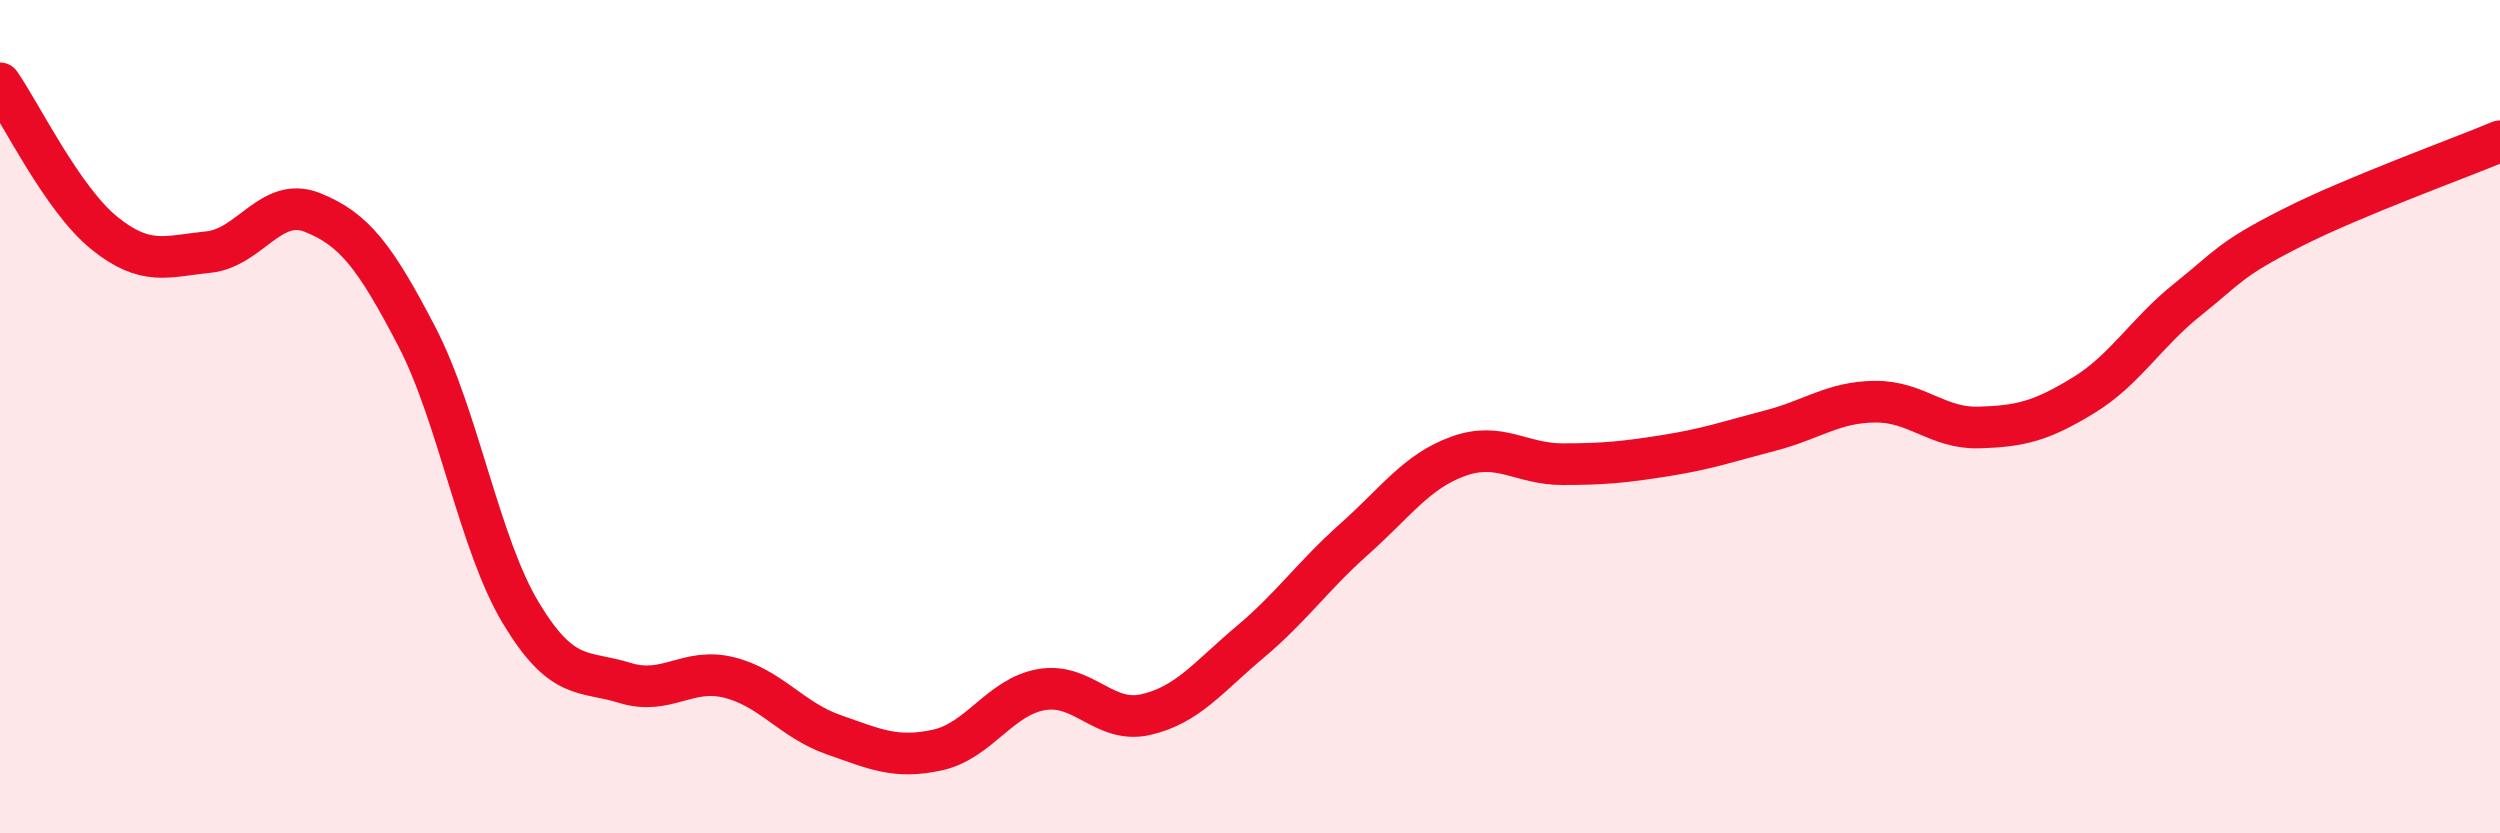
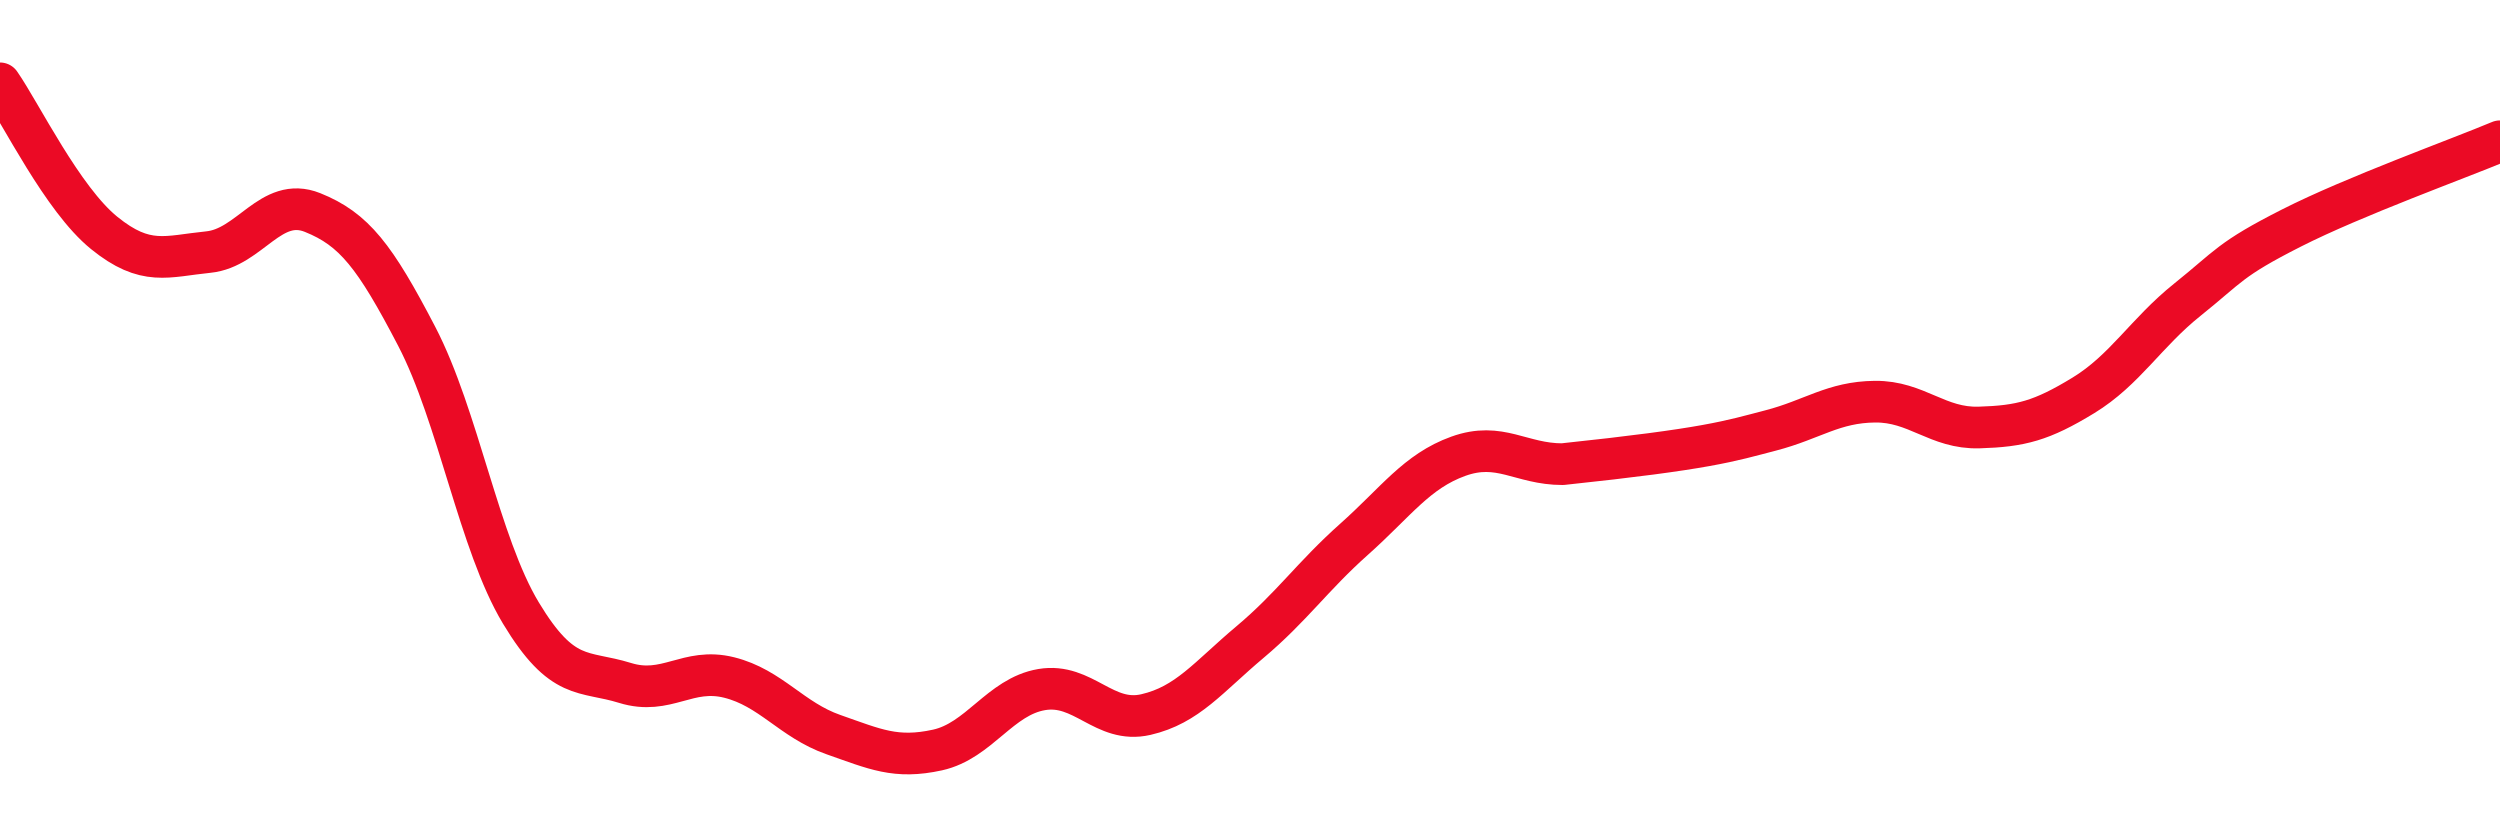
<svg xmlns="http://www.w3.org/2000/svg" width="60" height="20" viewBox="0 0 60 20">
-   <path d="M 0,2 C 0.5,2.72 1.5,4.78 2.5,5.59 C 3.5,6.4 4,6.15 5,6.05 C 6,5.95 6.5,4.7 7.5,5.1 C 8.5,5.5 9,6.15 10,8.07 C 11,9.99 11.5,13.05 12.5,14.71 C 13.5,16.37 14,16.08 15,16.39 C 16,16.7 16.5,16.01 17.5,16.26 C 18.5,16.51 19,17.28 20,17.63 C 21,17.98 21.5,18.22 22.5,18 C 23.5,17.78 24,16.72 25,16.55 C 26,16.38 26.5,17.38 27.5,17.15 C 28.5,16.92 29,16.25 30,15.41 C 31,14.57 31.5,13.83 32.5,12.94 C 33.5,12.05 34,11.31 35,10.95 C 36,10.59 36.5,11.14 37.5,11.14 C 38.5,11.14 39,11.09 40,10.93 C 41,10.77 41.5,10.59 42.5,10.33 C 43.5,10.07 44,9.65 45,9.64 C 46,9.63 46.5,10.29 47.5,10.26 C 48.5,10.23 49,10.1 50,9.49 C 51,8.88 51.5,7.99 52.5,7.19 C 53.5,6.39 53.5,6.23 55,5.47 C 56.5,4.71 59,3.81 60,3.39L60 20L0 20Z" fill="#EB0A25" opacity="0.1" stroke-linecap="round" stroke-linejoin="round" />
-   <path d="M 0,2 C 0.5,2.72 1.5,4.78 2.5,5.59 C 3.5,6.4 4,6.15 5,6.05 C 6,5.95 6.5,4.7 7.5,5.1 C 8.5,5.5 9,6.15 10,8.07 C 11,9.99 11.5,13.05 12.5,14.71 C 13.5,16.37 14,16.08 15,16.39 C 16,16.7 16.5,16.01 17.5,16.26 C 18.5,16.51 19,17.28 20,17.63 C 21,17.98 21.5,18.22 22.5,18 C 23.5,17.78 24,16.72 25,16.55 C 26,16.38 26.5,17.38 27.5,17.15 C 28.5,16.92 29,16.25 30,15.41 C 31,14.57 31.5,13.83 32.5,12.94 C 33.5,12.05 34,11.31 35,10.95 C 36,10.59 36.5,11.14 37.5,11.14 C 38.5,11.14 39,11.09 40,10.93 C 41,10.77 41.5,10.59 42.5,10.33 C 43.5,10.07 44,9.65 45,9.64 C 46,9.63 46.5,10.29 47.5,10.26 C 48.5,10.23 49,10.1 50,9.49 C 51,8.88 51.5,7.99 52.5,7.19 C 53.5,6.39 53.5,6.23 55,5.47 C 56.5,4.71 59,3.81 60,3.39" stroke="#EB0A25" stroke-width="1" fill="none" stroke-linecap="round" stroke-linejoin="round" />
+   <path d="M 0,2 C 0.5,2.72 1.5,4.78 2.5,5.59 C 3.5,6.4 4,6.15 5,6.05 C 6,5.95 6.5,4.7 7.5,5.1 C 8.5,5.5 9,6.15 10,8.07 C 11,9.99 11.5,13.05 12.5,14.71 C 13.5,16.37 14,16.08 15,16.39 C 16,16.7 16.5,16.01 17.5,16.26 C 18.5,16.51 19,17.28 20,17.63 C 21,17.98 21.5,18.22 22.5,18 C 23.5,17.78 24,16.72 25,16.55 C 26,16.38 26.5,17.38 27.5,17.15 C 28.5,16.92 29,16.25 30,15.41 C 31,14.57 31.5,13.83 32.5,12.94 C 33.5,12.05 34,11.31 35,10.95 C 36,10.59 36.5,11.14 37.5,11.14 C 41,10.77 41.5,10.59 42.5,10.33 C 43.5,10.07 44,9.65 45,9.64 C 46,9.63 46.5,10.29 47.5,10.26 C 48.5,10.23 49,10.1 50,9.49 C 51,8.88 51.5,7.99 52.5,7.19 C 53.5,6.39 53.5,6.23 55,5.47 C 56.5,4.71 59,3.81 60,3.39" stroke="#EB0A25" stroke-width="1" fill="none" stroke-linecap="round" stroke-linejoin="round" />
</svg>